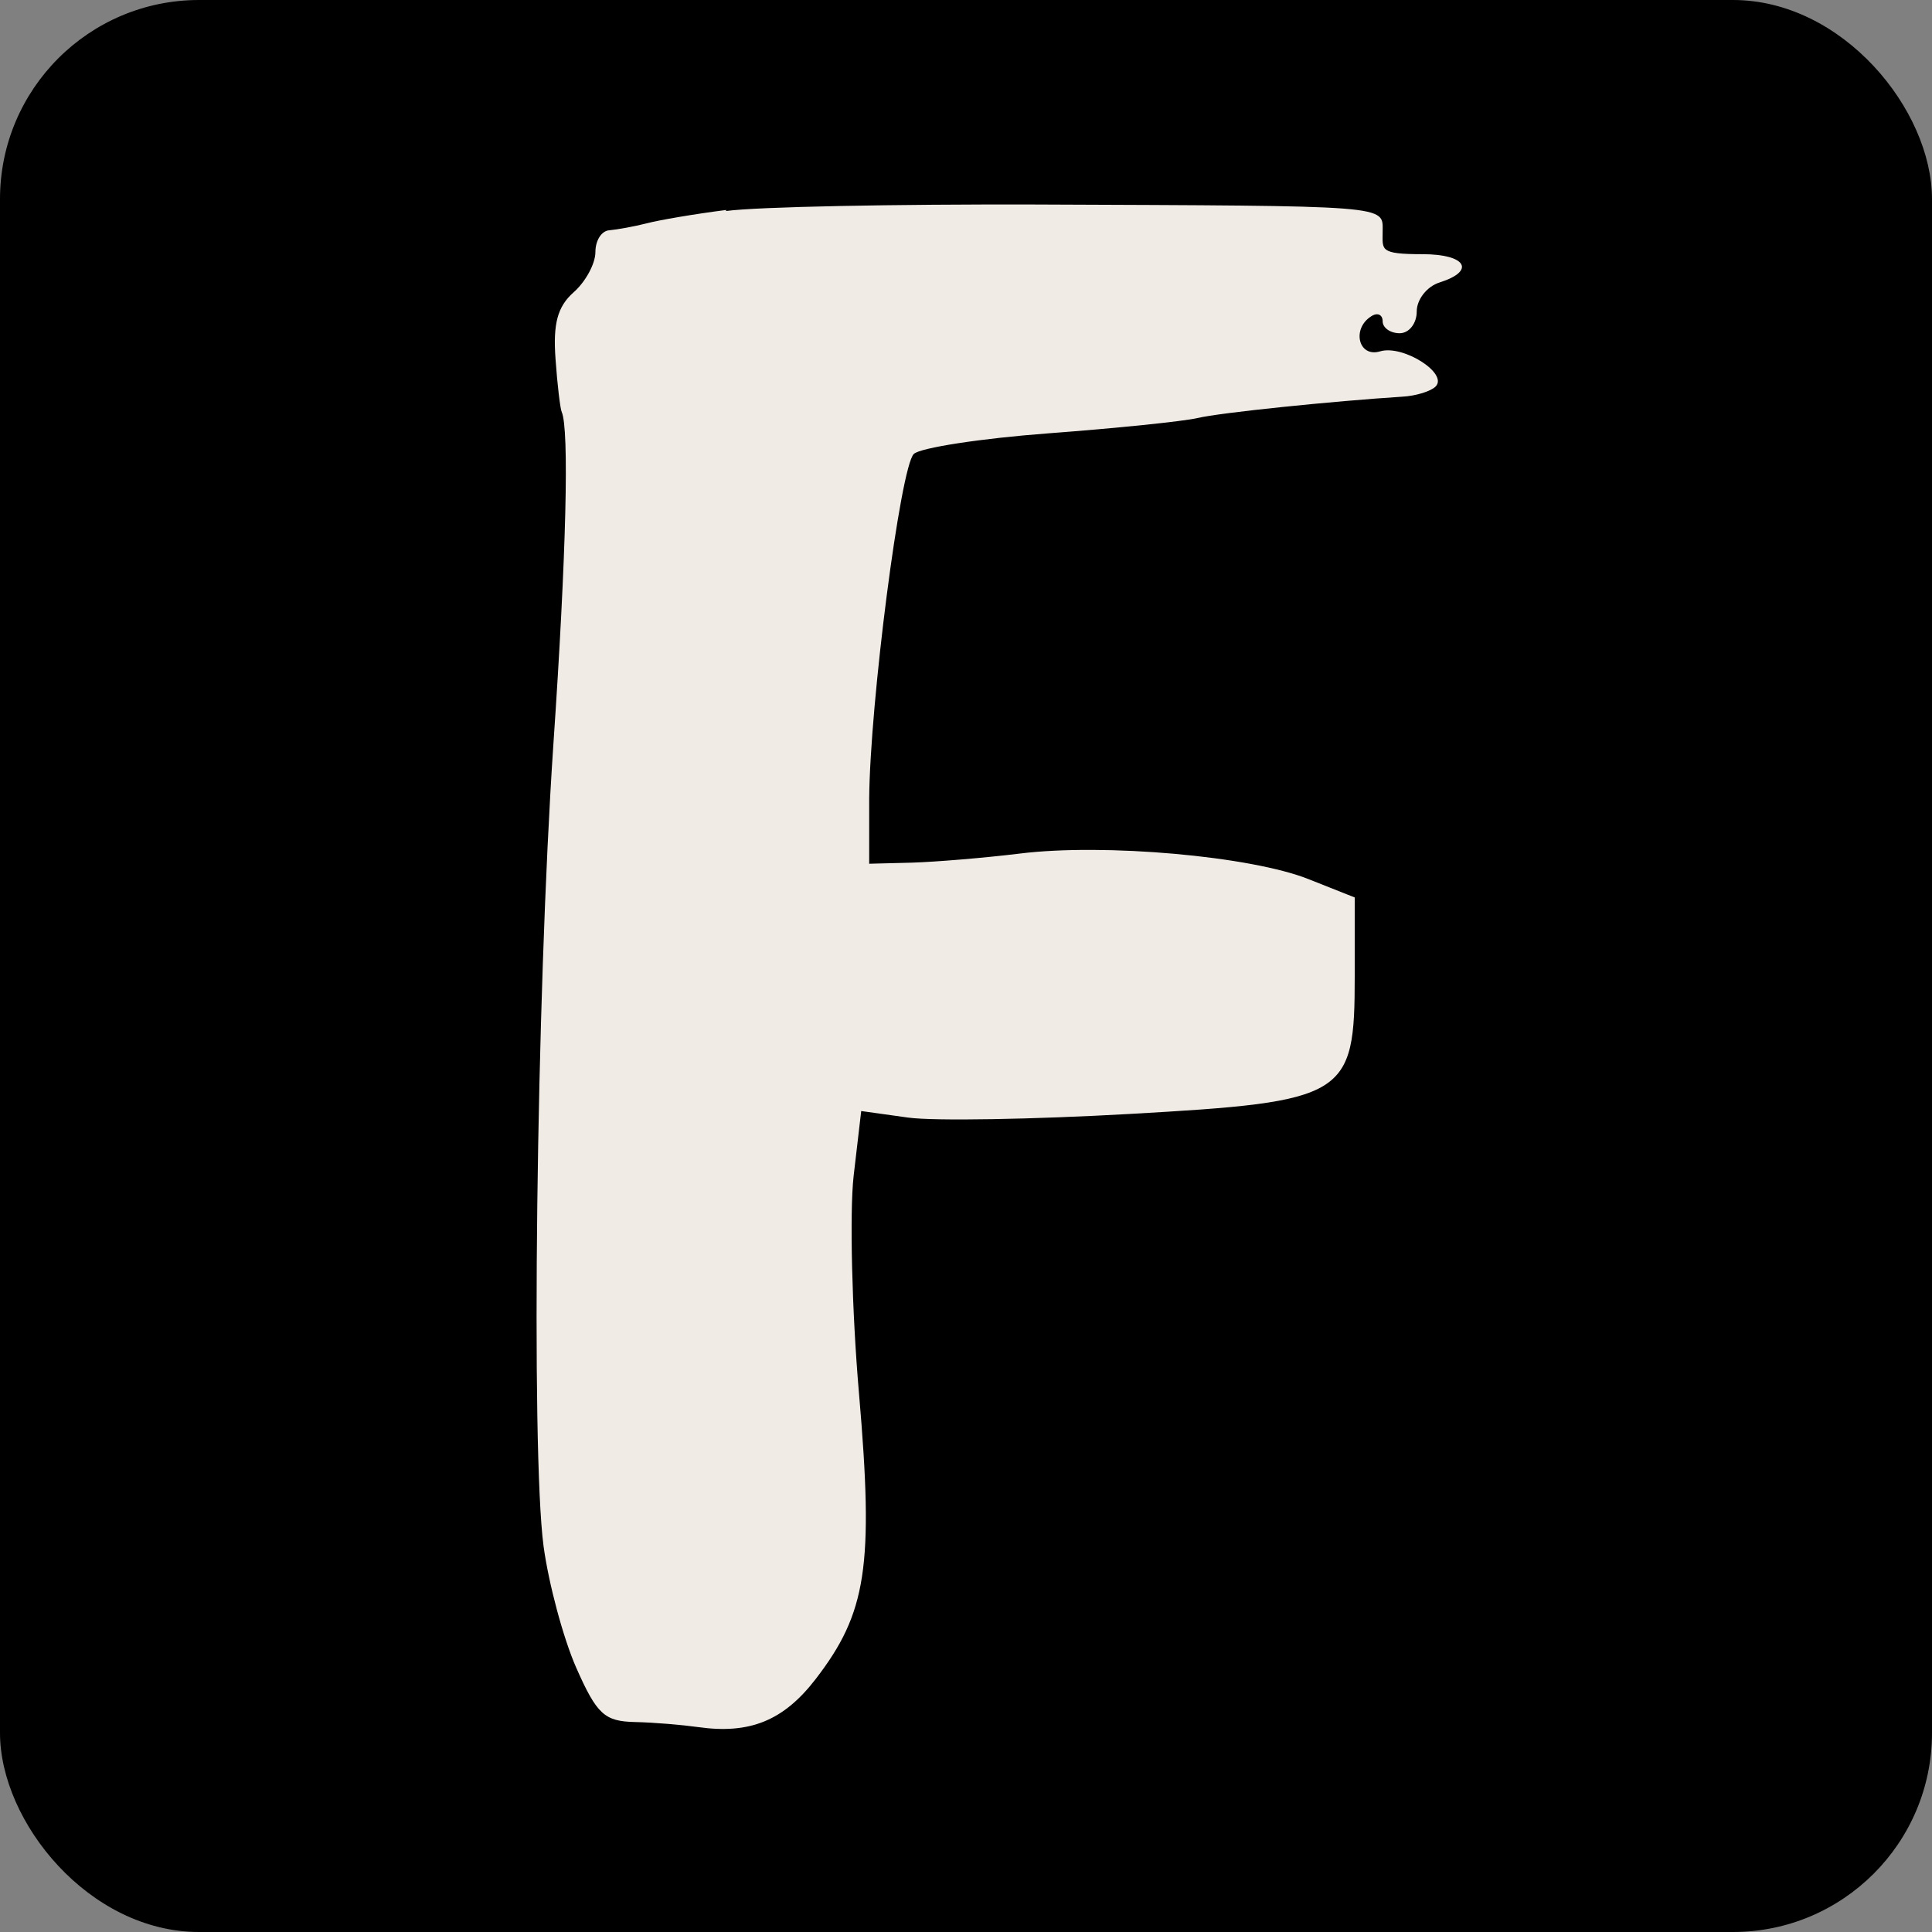
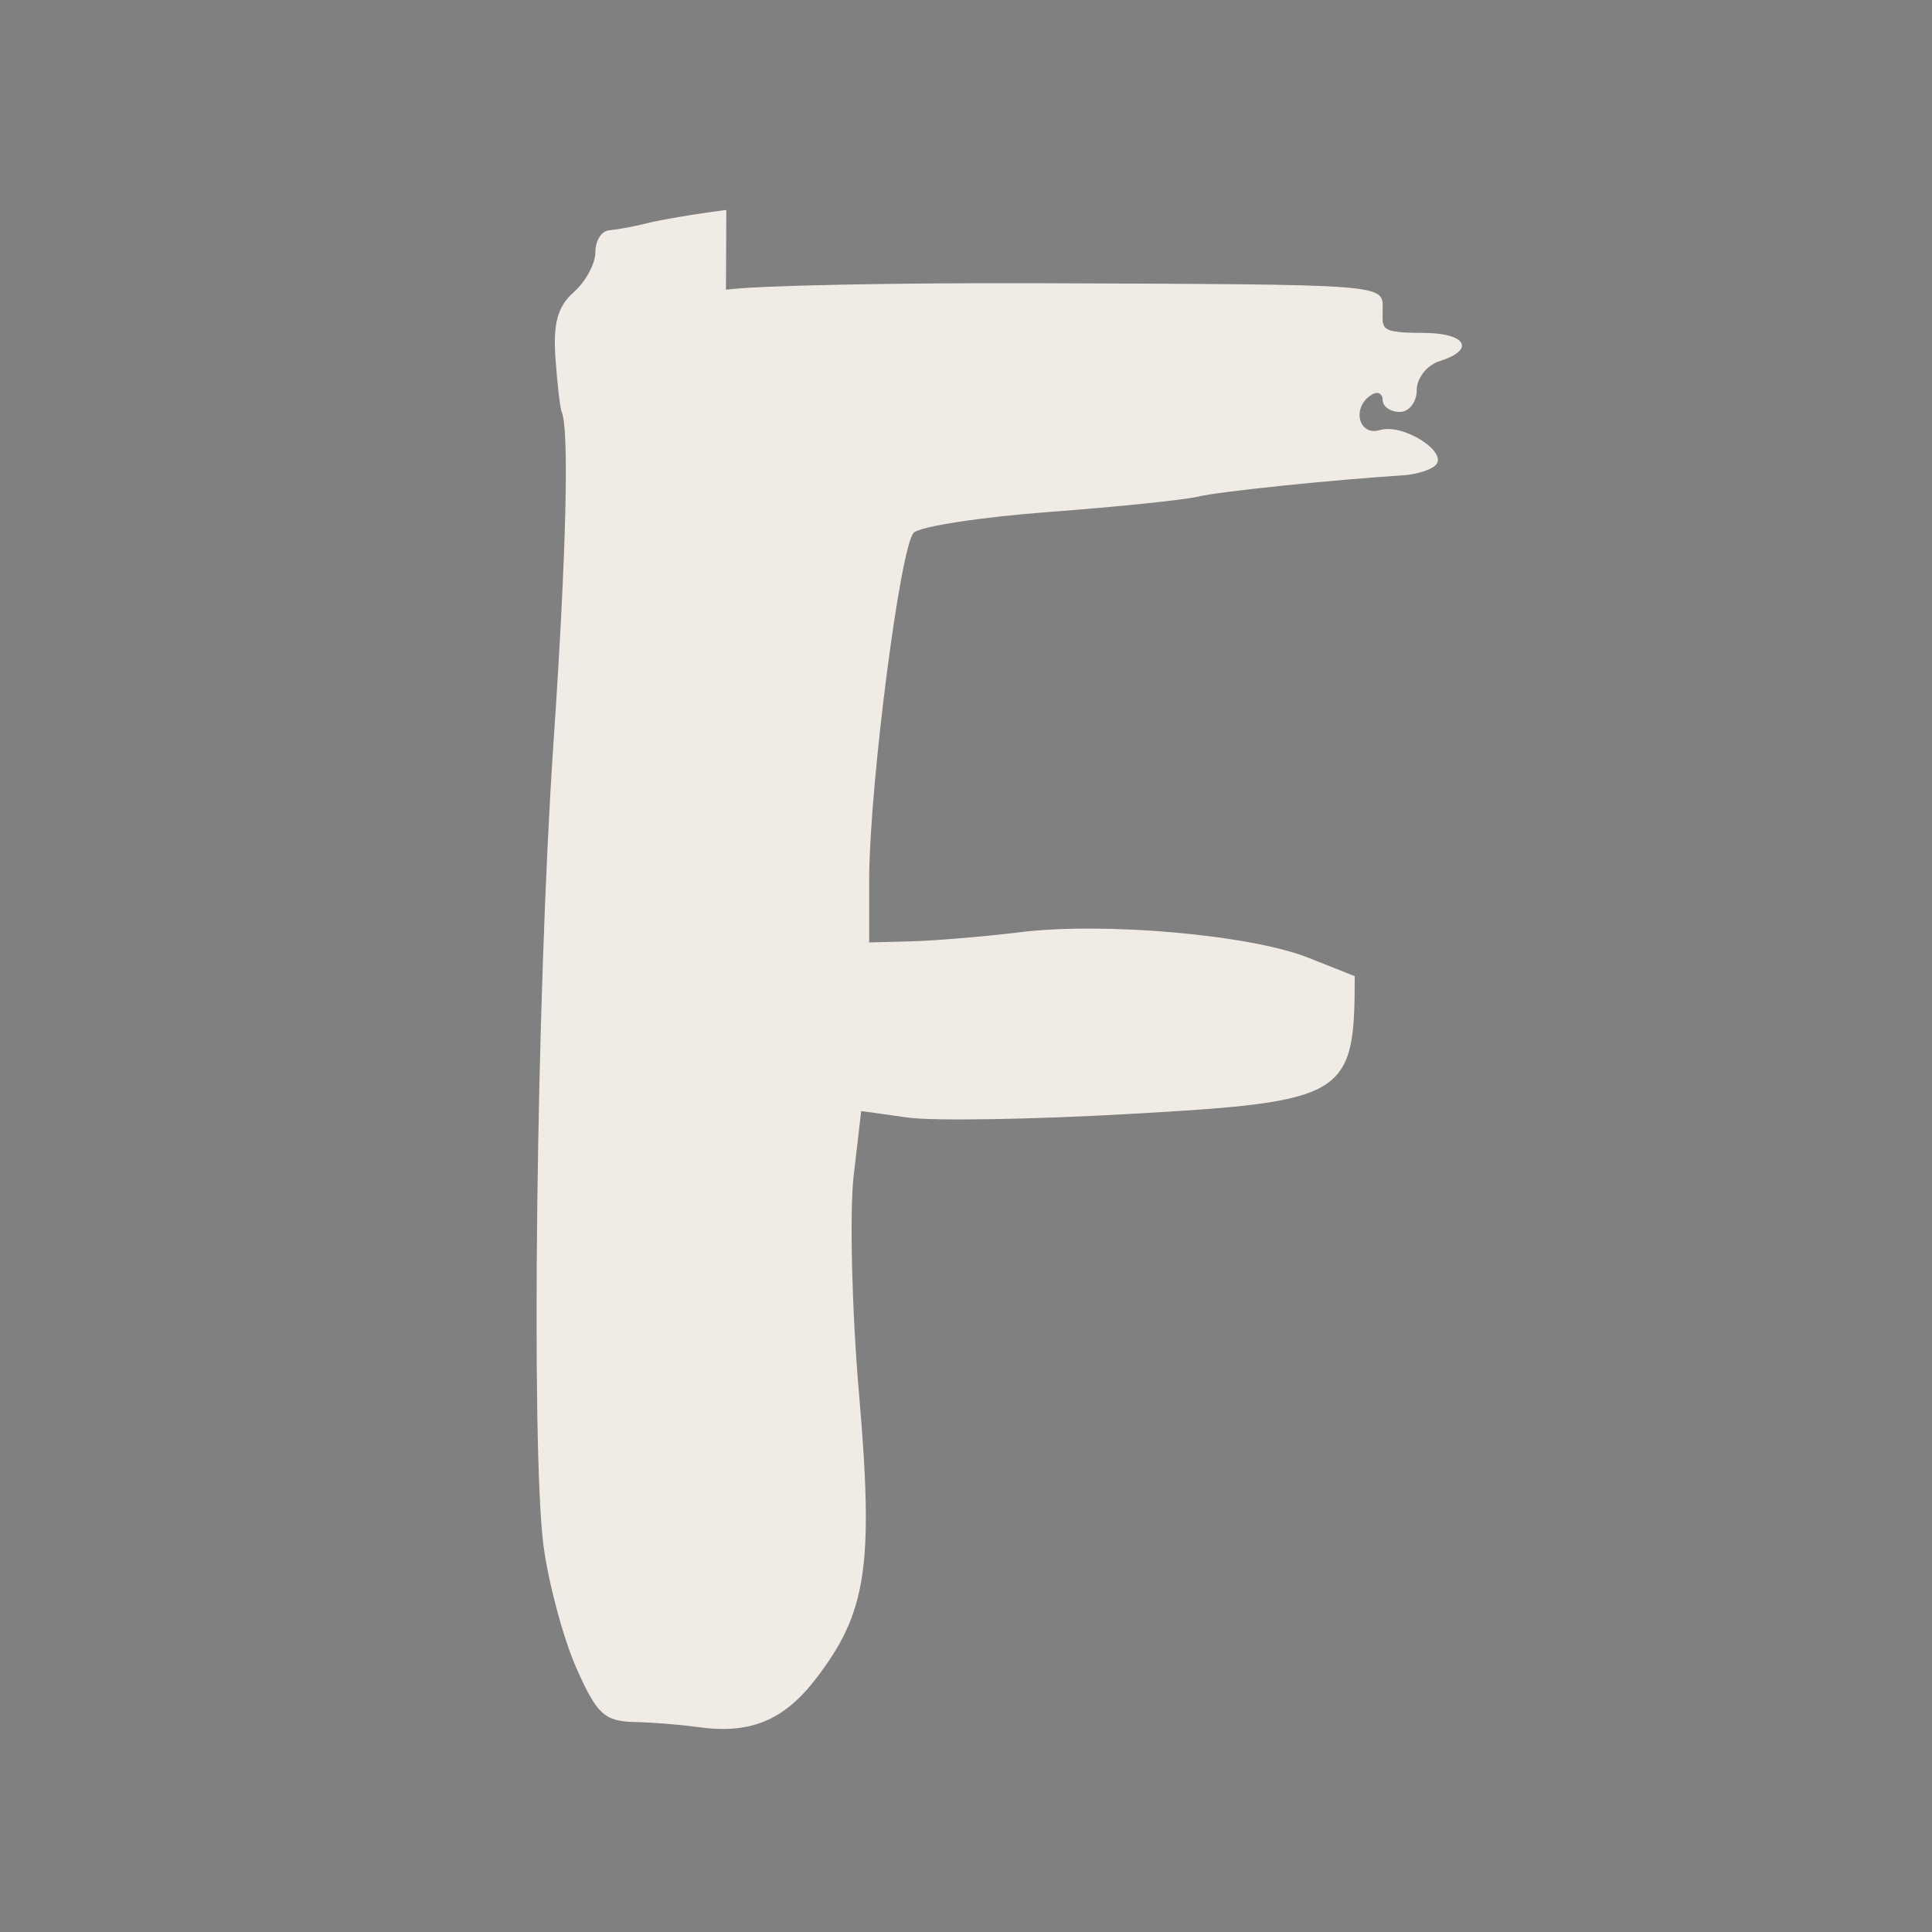
<svg xmlns="http://www.w3.org/2000/svg" version="1.1" viewBox="0 0 532.8 532.8">
  <rect x="0" y="0" width="532.8" height="532.8" fill="#808080" stroke="none" />
  <defs>
    <style> .cls-1 { fill: #f1ebe6; } .cls-1, .cls-2 { fill-rule: evenodd; } .cls-2 { fill: #fbfbfb; } </style>
  </defs>
  <g>
    <g id="_Слой_1" data-name="Слой_1">
-       <rect width="532.8" height="532.8" rx="54.9" ry="54.9" />
-       <path class="cls-1" d="M200.3,57.9c-8.7,1.1-18.6,2.8-22,3.7-3.5.9-8.1,1.7-10.2,1.9-2.2.1-3.9,2.8-3.9,6s-2.7,8.2-6,11.1c-4.5,4-5.7,8.7-5,18.4.5,7.2,1.3,13.7,1.7,14.6,2.1,4.6,1.3,39.2-2.3,91.8-4.7,69.8-6.2,194.5-2.7,221,1.4,10.3,5.4,25.3,9,33.5,5.7,12.9,7.8,14.8,16.2,15,5.3.1,13.2.8,17.5,1.4,14.2,2,23.5-1.8,32.3-13.2,14.1-18.3,16.1-31.1,12-78.7-2-23.1-2.6-50.1-1.5-60l2.1-18,12.9,1.8c7.1,1,34.7.5,61.2-1,59.9-3.4,62-4.7,62-38v-21.7l-12.6-5c-15.9-6.4-56.5-10-79.8-7.1-9.8,1.2-23.2,2.3-29.7,2.5l-11.8.3v-17.9c.2-26.3,8.6-91.5,12.3-95.1,1.7-1.7,18.5-4.3,37.2-5.7,18.7-1.4,37.1-3.3,41-4.2,6.2-1.5,37.7-4.7,56.5-5.9,3.8-.2,7.9-1.5,9.2-2.8,3.6-3.6-9-11.6-15.3-9.7-6,1.8-7.9-6.3-2.4-9.7,1.7-1.1,3.1-.4,3.1,1.4s2.1,3.3,4.7,3.3,4.7-2.7,4.7-6,2.8-6.9,6.3-8c10.1-3.2,7.3-7.8-4.7-7.8s-11-1.2-11-6.2c0-7.4,3.1-7.1-96.1-7.5-38.1-.1-76.4.6-85,1.8" />
+       <path class="cls-1" d="M200.3,57.9c-8.7,1.1-18.6,2.8-22,3.7-3.5.9-8.1,1.7-10.2,1.9-2.2.1-3.9,2.8-3.9,6s-2.7,8.2-6,11.1c-4.5,4-5.7,8.7-5,18.4.5,7.2,1.3,13.7,1.7,14.6,2.1,4.6,1.3,39.2-2.3,91.8-4.7,69.8-6.2,194.5-2.7,221,1.4,10.3,5.4,25.3,9,33.5,5.7,12.9,7.8,14.8,16.2,15,5.3.1,13.2.8,17.5,1.4,14.2,2,23.5-1.8,32.3-13.2,14.1-18.3,16.1-31.1,12-78.7-2-23.1-2.6-50.1-1.5-60l2.1-18,12.9,1.8c7.1,1,34.7.5,61.2-1,59.9-3.4,62-4.7,62-38l-12.6-5c-15.9-6.4-56.5-10-79.8-7.1-9.8,1.2-23.2,2.3-29.7,2.5l-11.8.3v-17.9c.2-26.3,8.6-91.5,12.3-95.1,1.7-1.7,18.5-4.3,37.2-5.7,18.7-1.4,37.1-3.3,41-4.2,6.2-1.5,37.7-4.7,56.5-5.9,3.8-.2,7.9-1.5,9.2-2.8,3.6-3.6-9-11.6-15.3-9.7-6,1.8-7.9-6.3-2.4-9.7,1.7-1.1,3.1-.4,3.1,1.4s2.1,3.3,4.7,3.3,4.7-2.7,4.7-6,2.8-6.9,6.3-8c10.1-3.2,7.3-7.8-4.7-7.8s-11-1.2-11-6.2c0-7.4,3.1-7.1-96.1-7.5-38.1-.1-76.4.6-85,1.8" />
      <path class="cls-2" d="M-692.7,157.5c0,325,.1,457.9.3,295.2.1-162.7.1-428.7,0-591-.1-162.3-.3-29.2-.3,295.8" />
    </g>
  </g>
</svg>